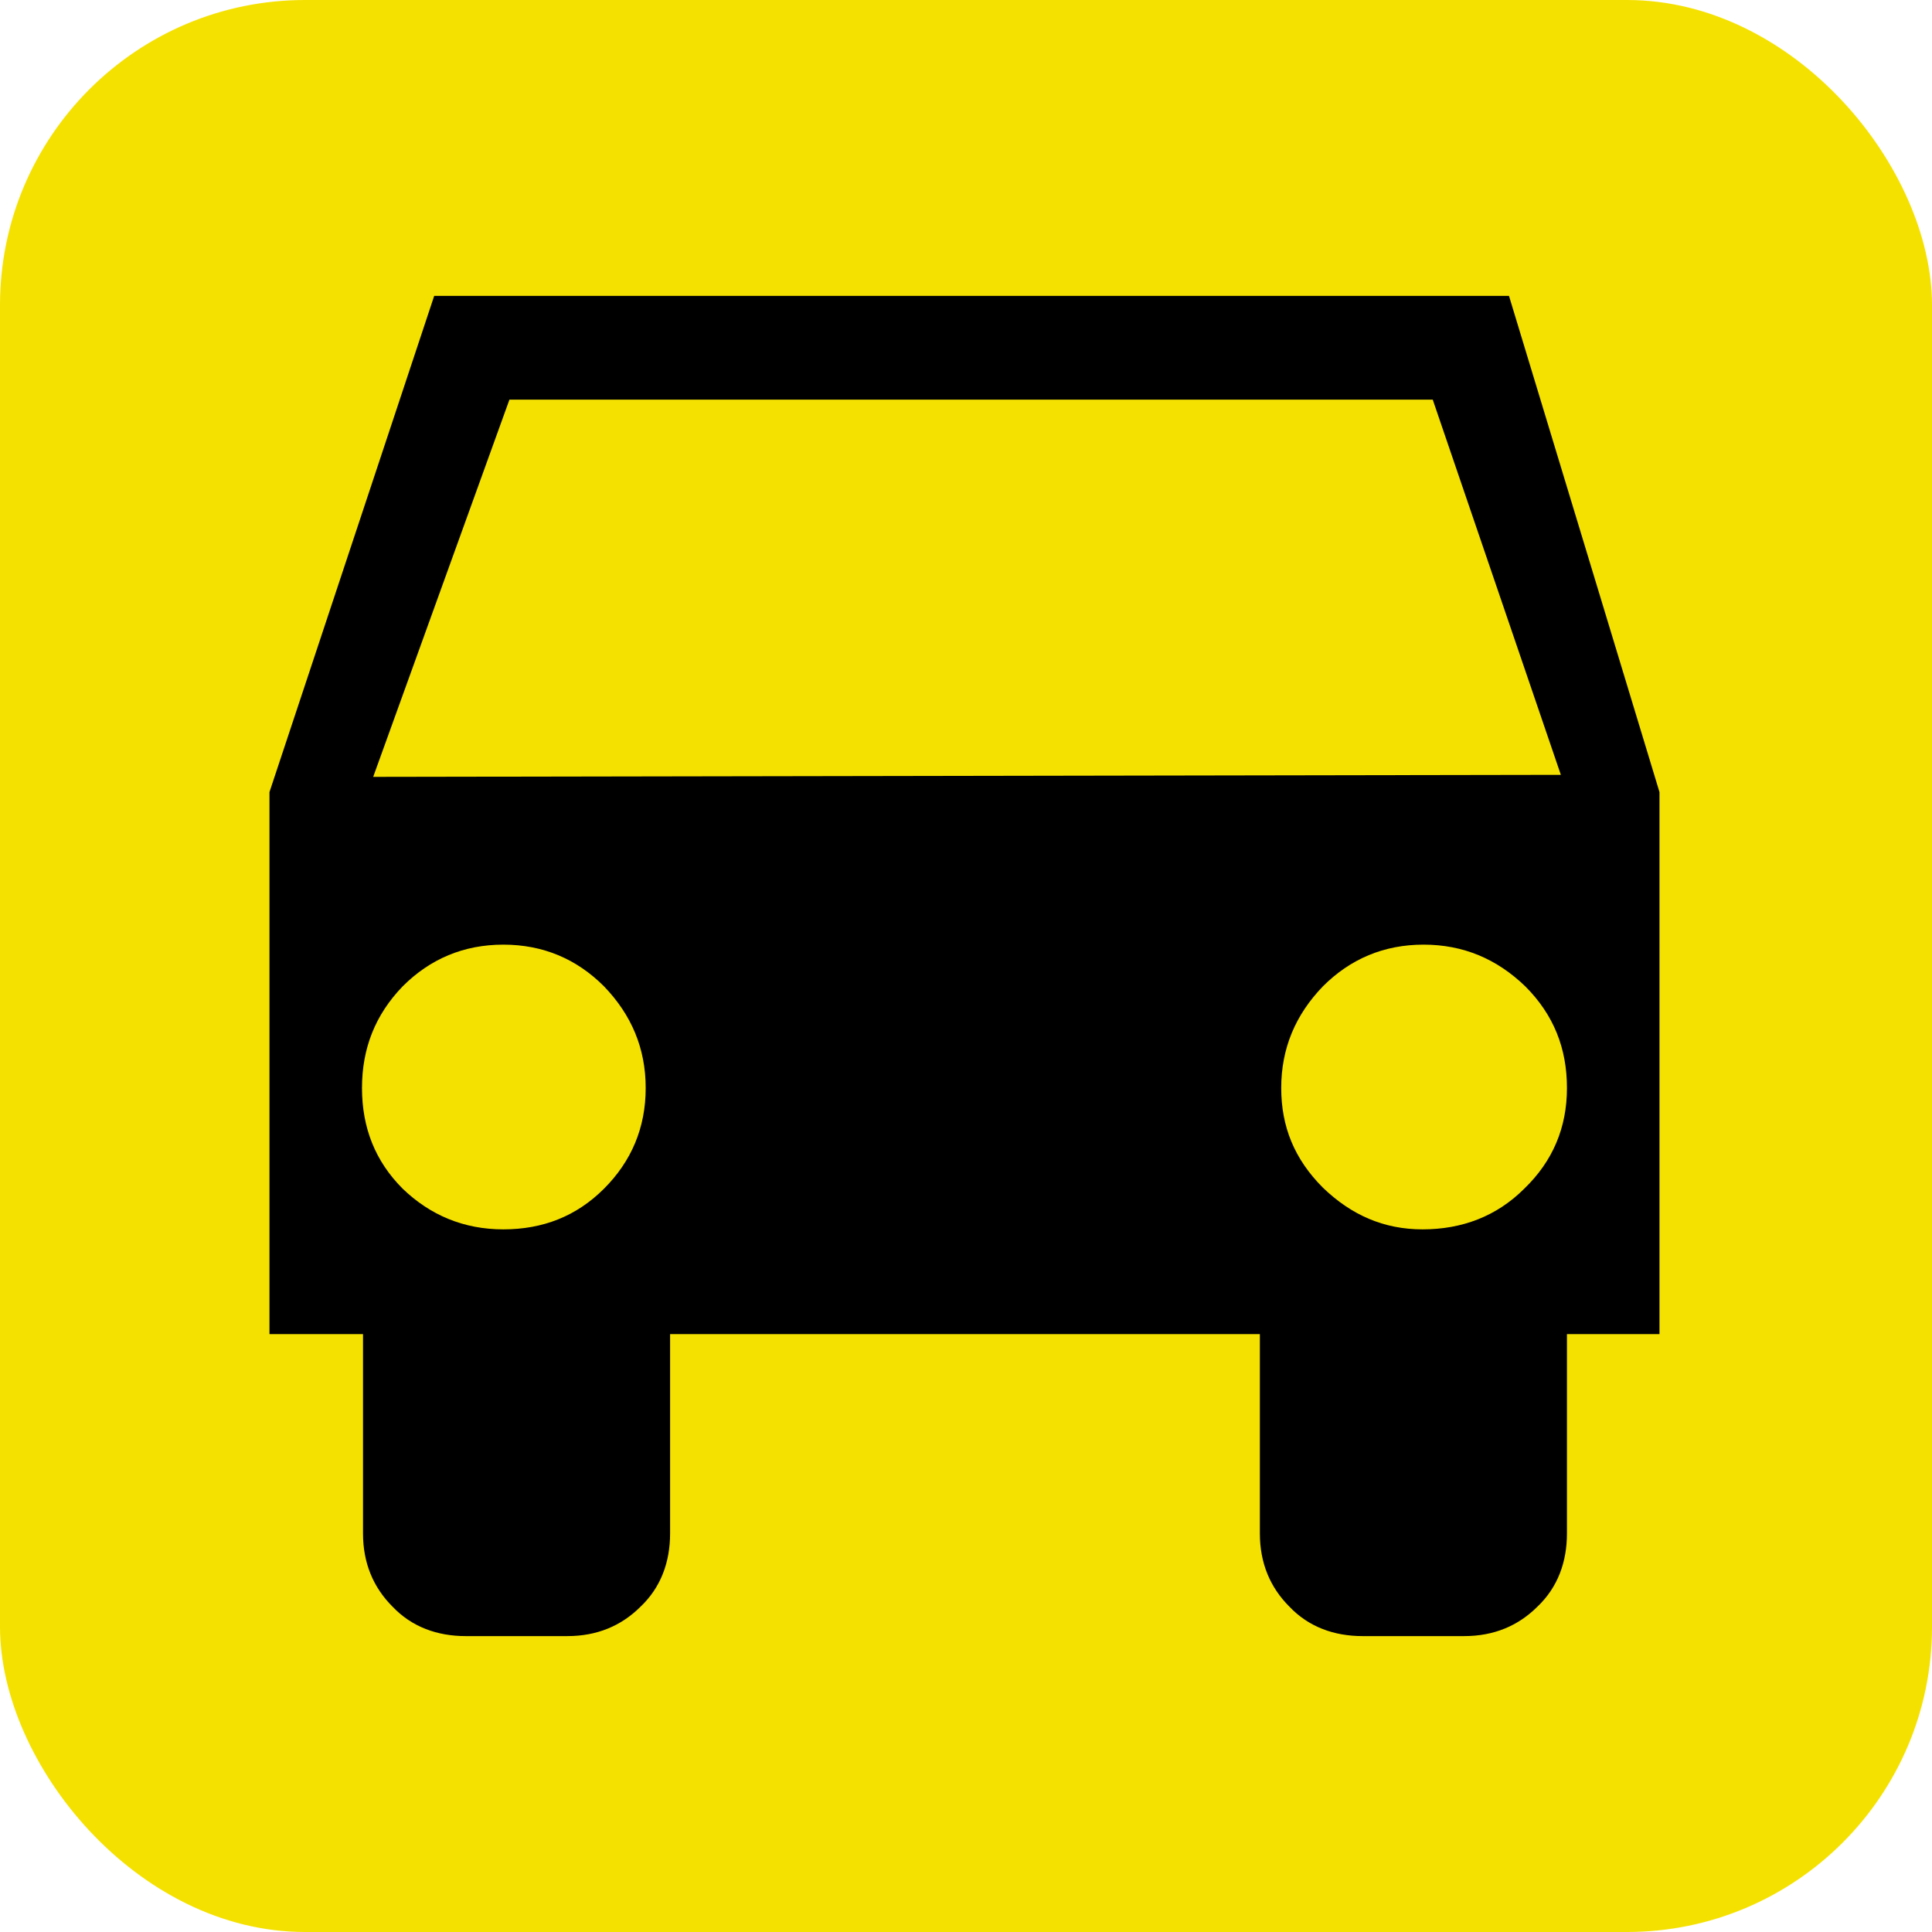
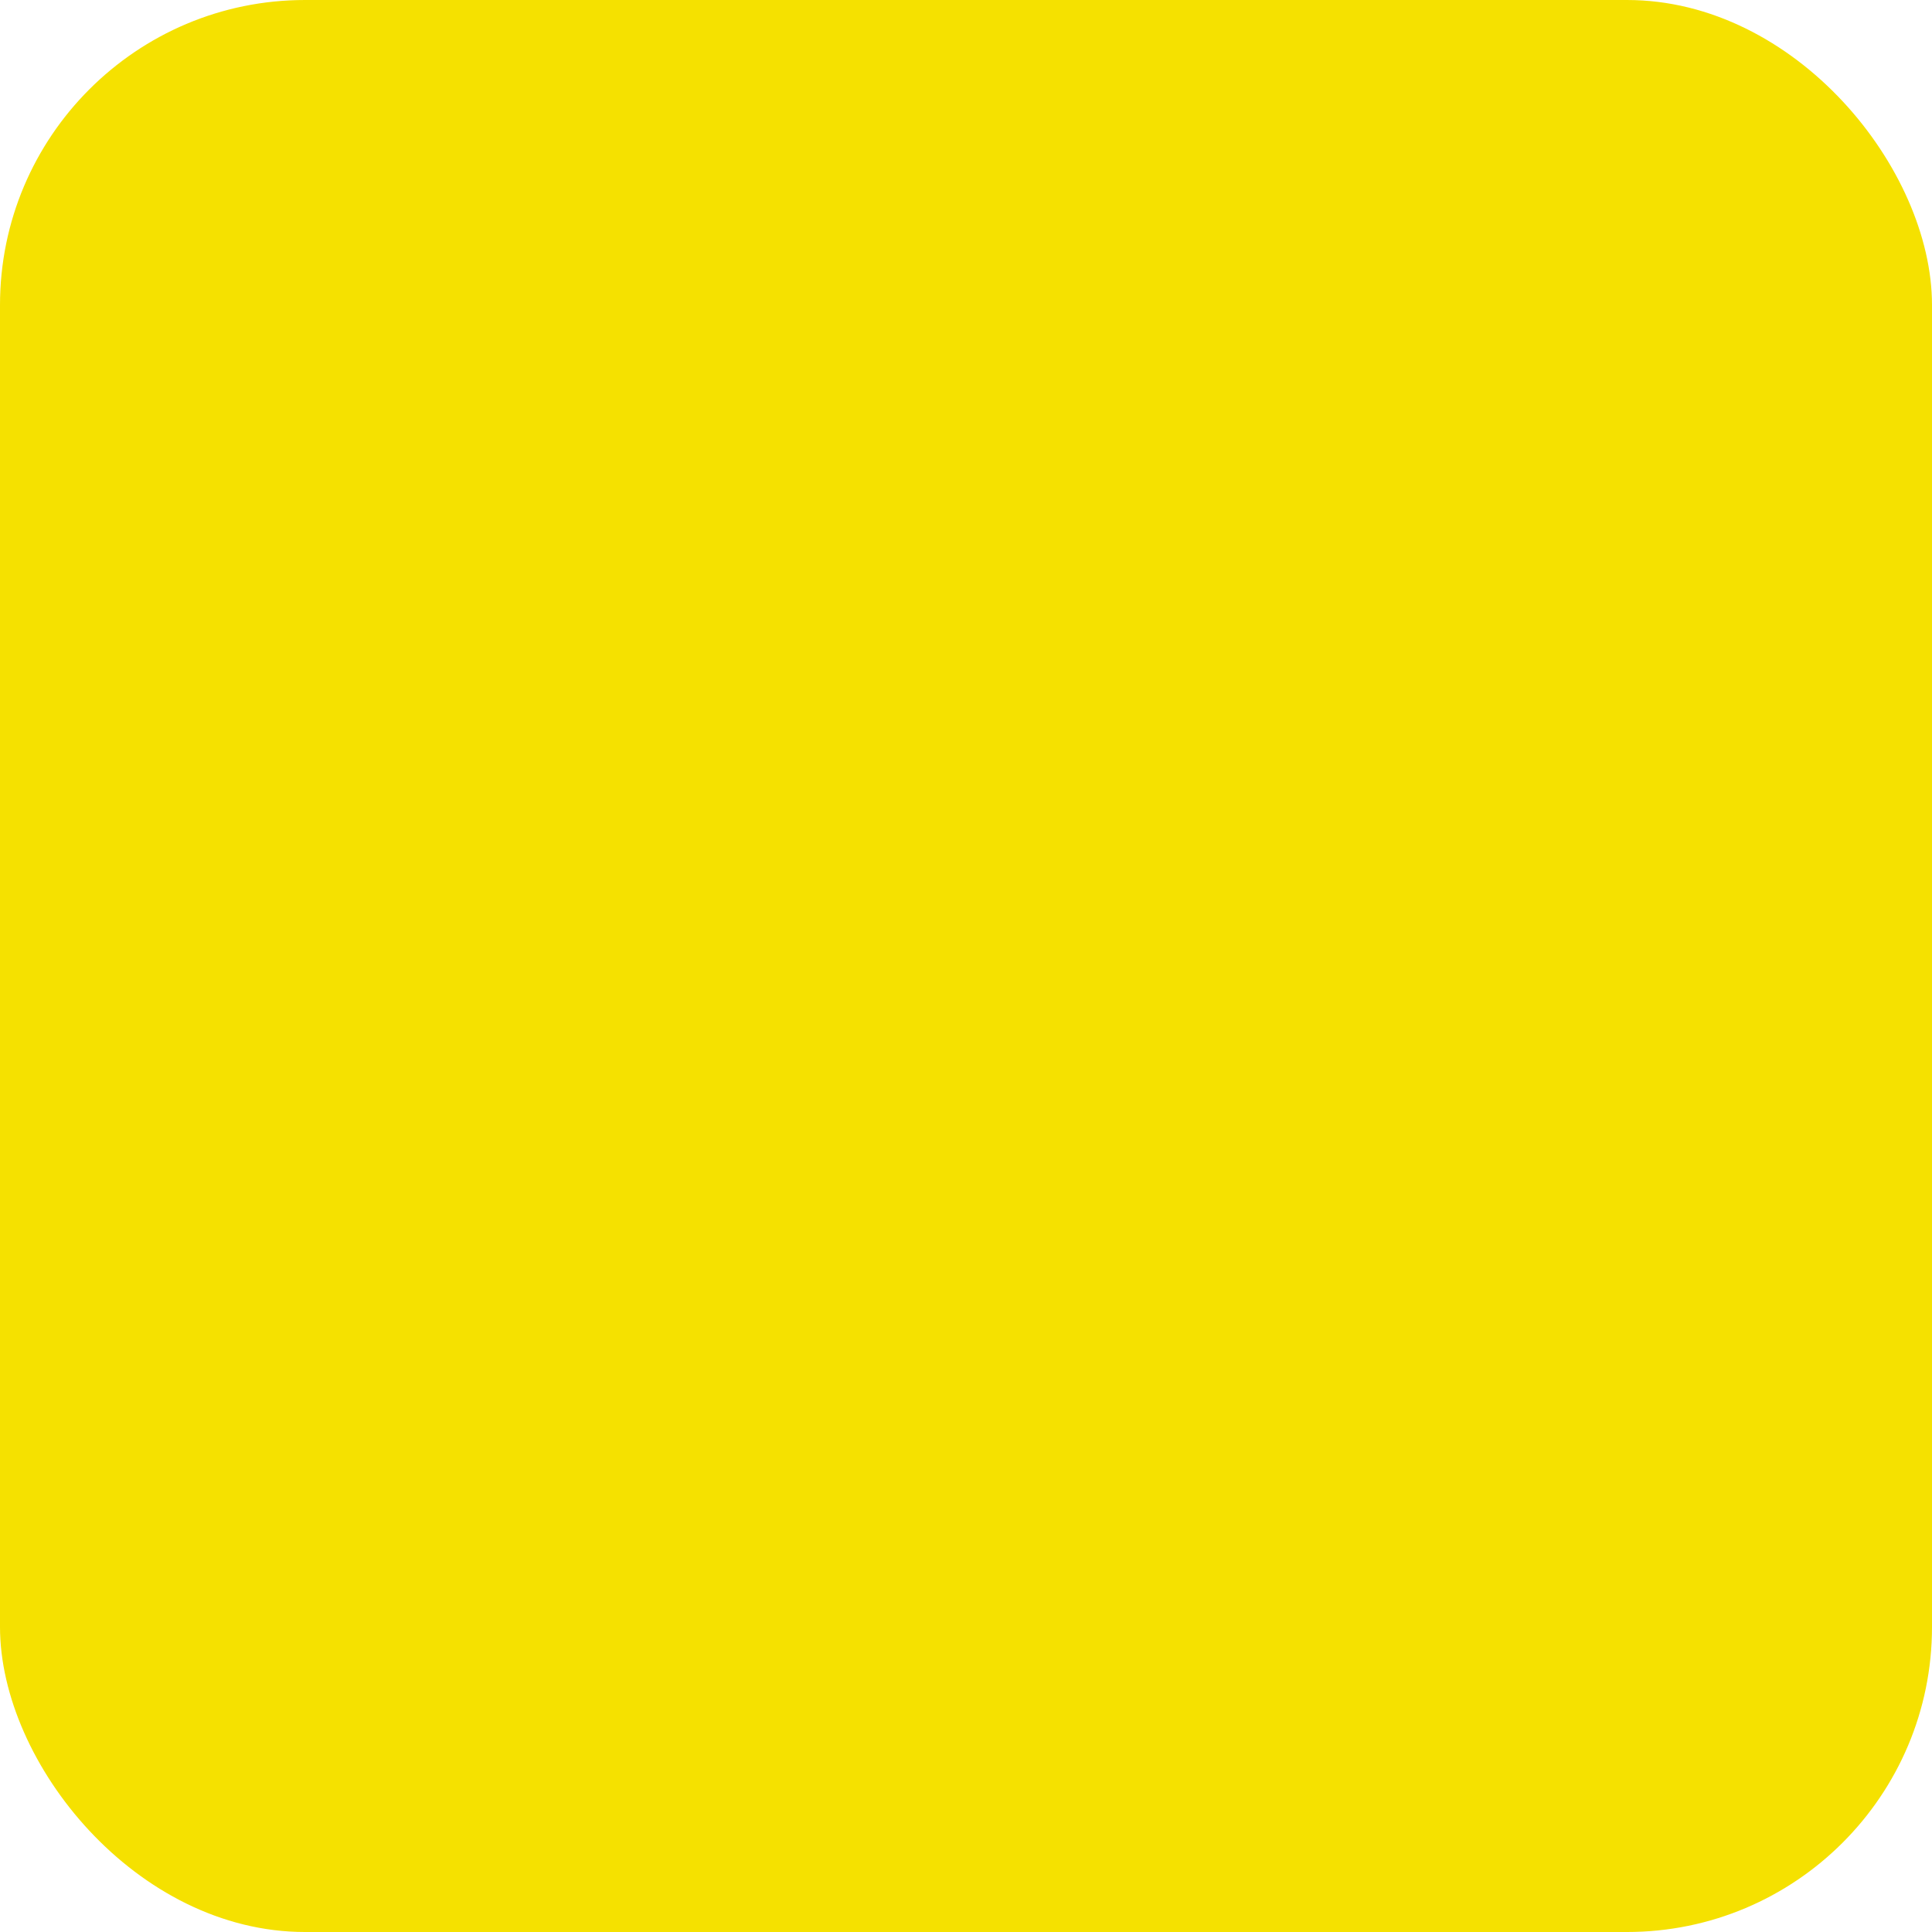
<svg xmlns="http://www.w3.org/2000/svg" version="1.1" id="taxistandplatz-icon" role="img" aria-labelledby="title desc" viewBox="0 0 19 19" preserveAspectRatio="xMidYMid meet" style="enable-background:new 0 0 19 19;" xml:space="preserve">
  <title id="title">Taxistandplatz</title>
  <desc id="desc">An dieser Stelle befindet sich ein Taxistandplatz.</desc>
  <style type="text/css">

    .background{fill-rule:evenodd;clip-rule:evenodd;fill:#F5E100;}
	.icon-fill{fill:#000000;}

</style>
  <rect role="presentation" id="background" class="background" x="0" y="0" rx="3" ry="3" width="19" height="19" />
-   <path role="presentation" id="icon-taxi" class="icon-fill" d="M14.84,2.91H4.27L2.65,7.79v5.33h0.92v1.96c0,0.29,0.1,0.53,0.29,0.72c0.19,0.2,0.44,0.29,0.72,0.29h1  c0.29,0,0.53-0.1,0.72-0.29c0.2-0.19,0.29-0.44,0.29-0.72v-1.96h5.8v1.96c0,0.29,0.1,0.53,0.29,0.72c0.19,0.2,0.44,0.29,0.72,0.29h1  c0.29,0,0.53-0.1,0.72-0.29c0.2-0.19,0.29-0.44,0.29-0.72v-1.96h0.91V7.79L14.84,2.91z M5.94,11.69c-0.27,0.27-0.6,0.4-0.99,0.4  c-0.39,0-0.72-0.14-0.99-0.4c-0.27-0.27-0.4-0.6-0.4-0.99s0.13-0.72,0.4-1c0.27-0.27,0.6-0.41,0.99-0.41c0.39,0,0.72,0.14,0.99,0.41  c0.27,0.28,0.41,0.61,0.41,1S6.21,11.42,5.94,11.69z M3.67,7.64l1.34-3.71h9.08l1.26,3.69L3.67,7.64z M14.99,11.69  c-0.27,0.27-0.61,0.4-1,0.4c-0.38,0-0.7-0.14-0.98-0.41c-0.28-0.28-0.41-0.6-0.41-0.98c0-0.39,0.14-0.72,0.41-1  c0.27-0.27,0.6-0.41,0.99-0.41c0.39,0,0.72,0.14,1,0.41c0.28,0.28,0.41,0.61,0.41,1S15.27,11.42,14.99,11.69z" />
</svg>